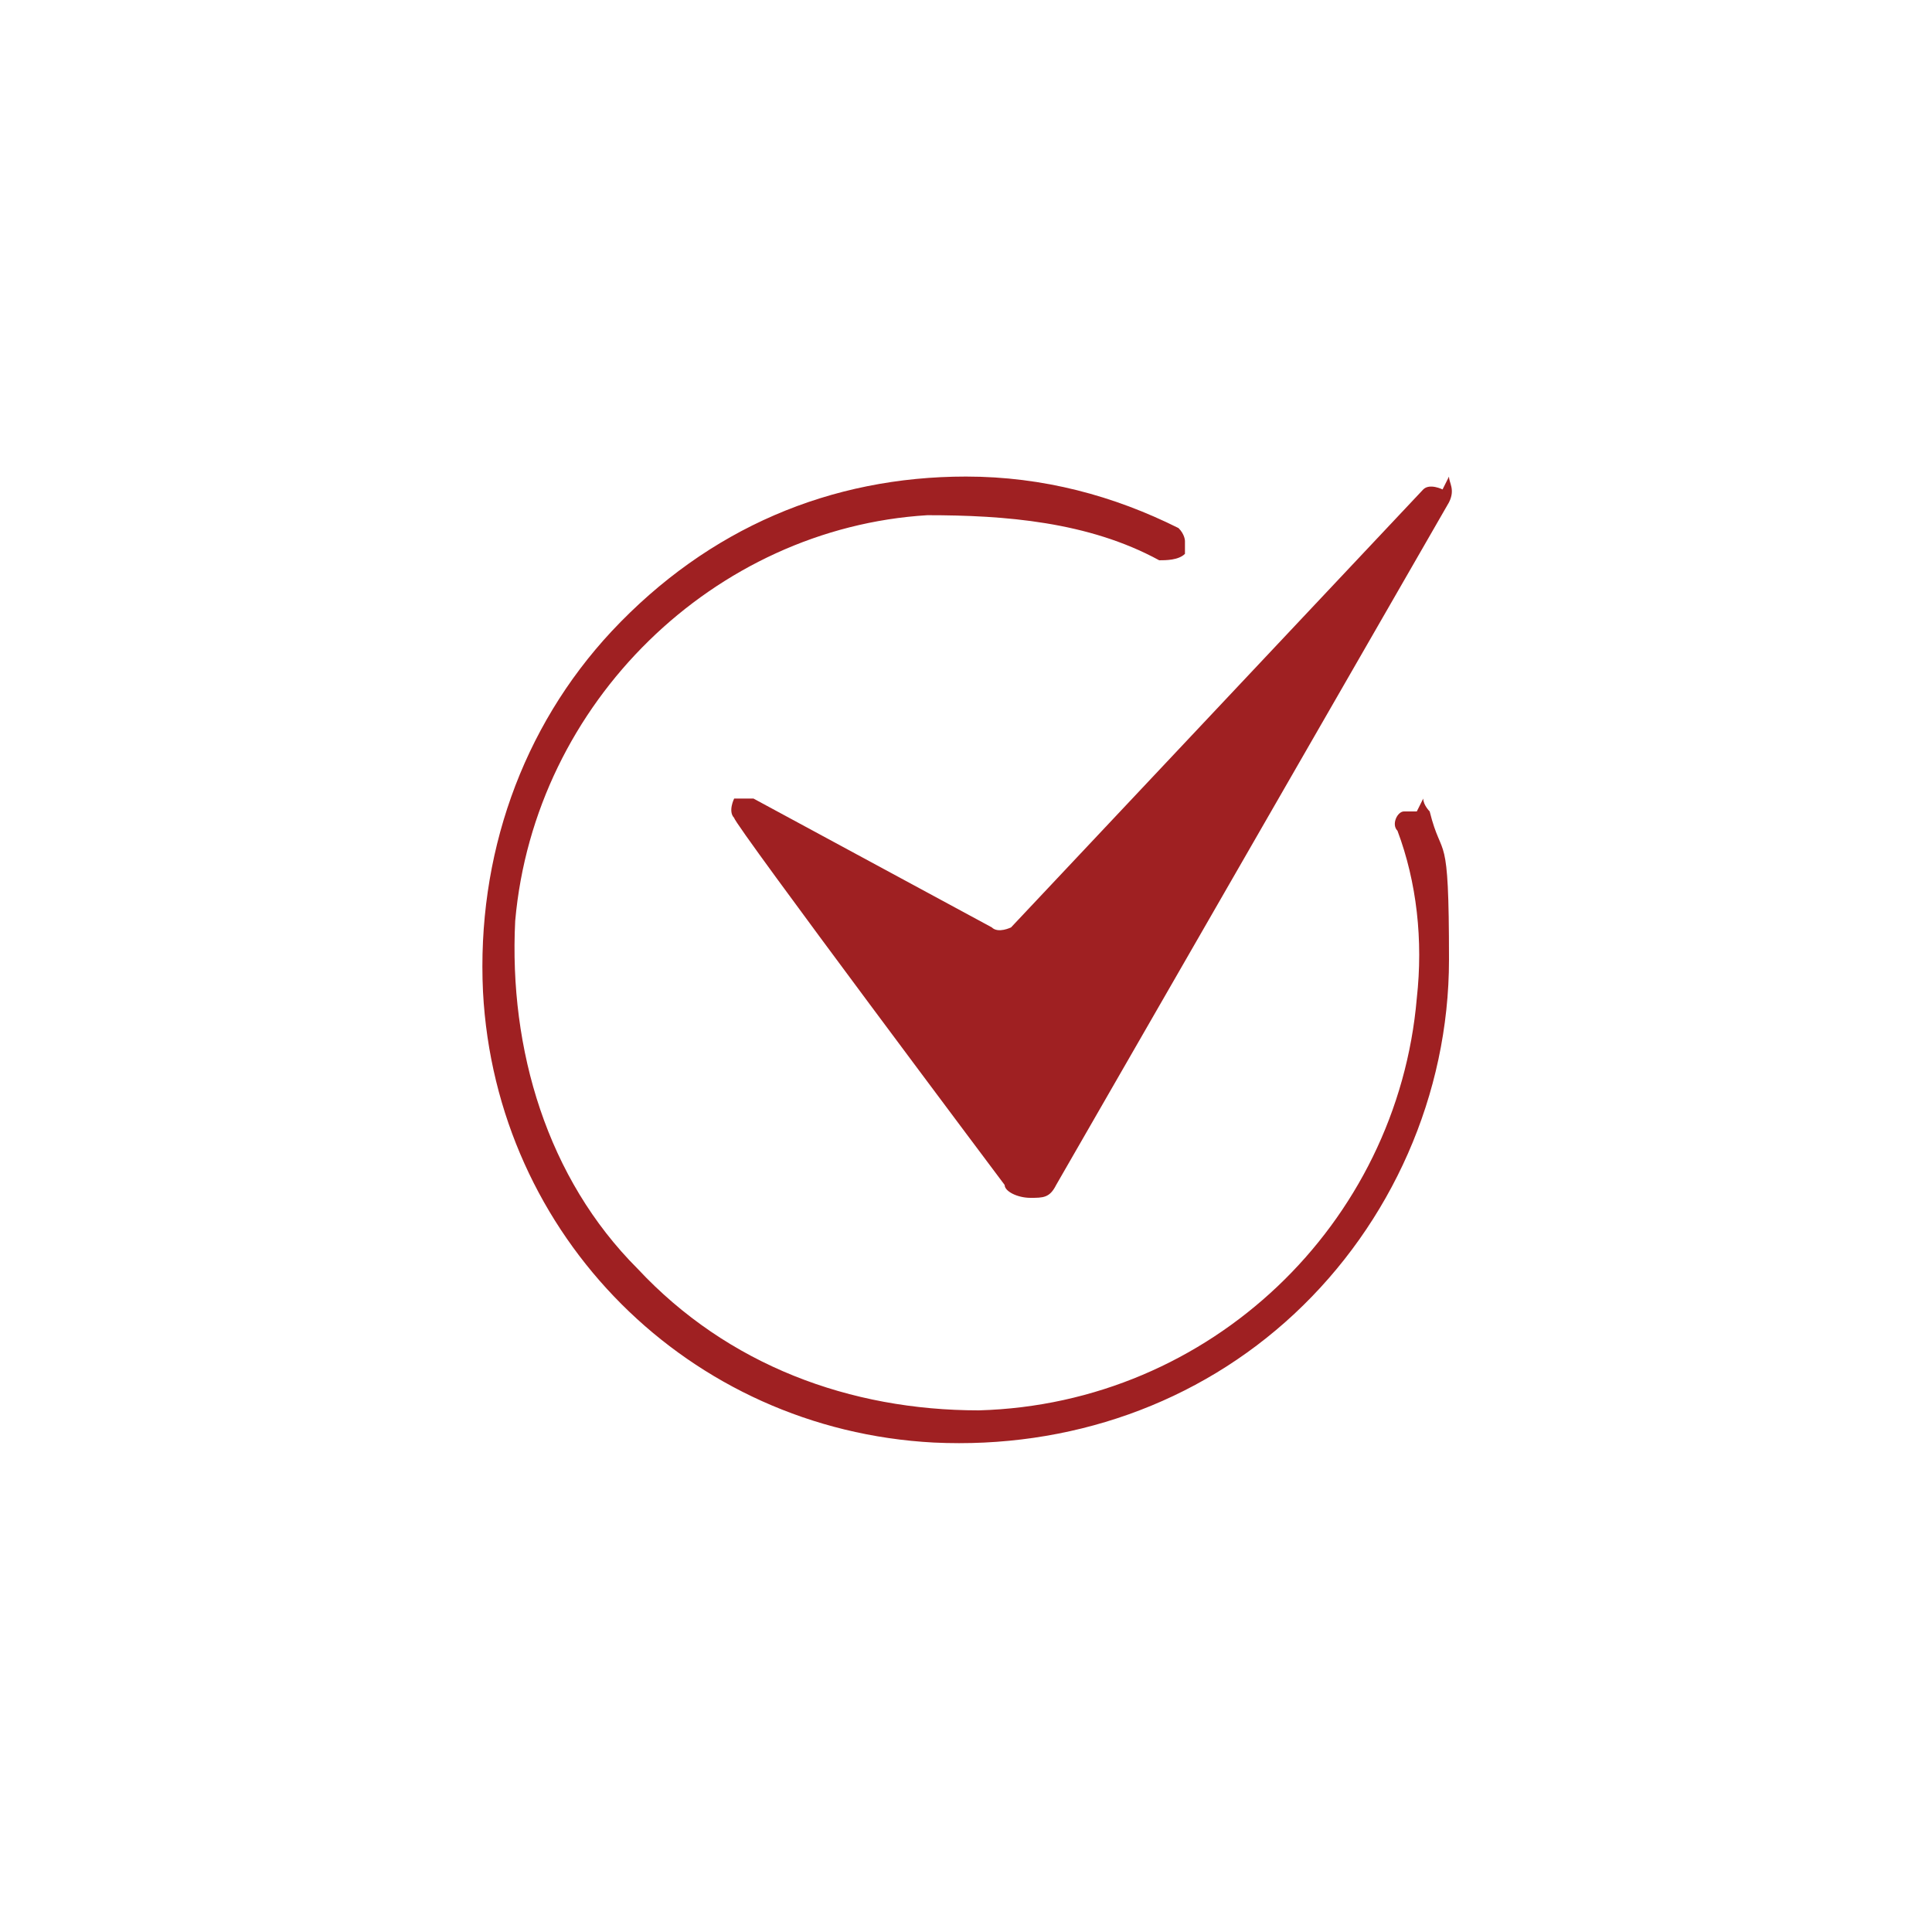
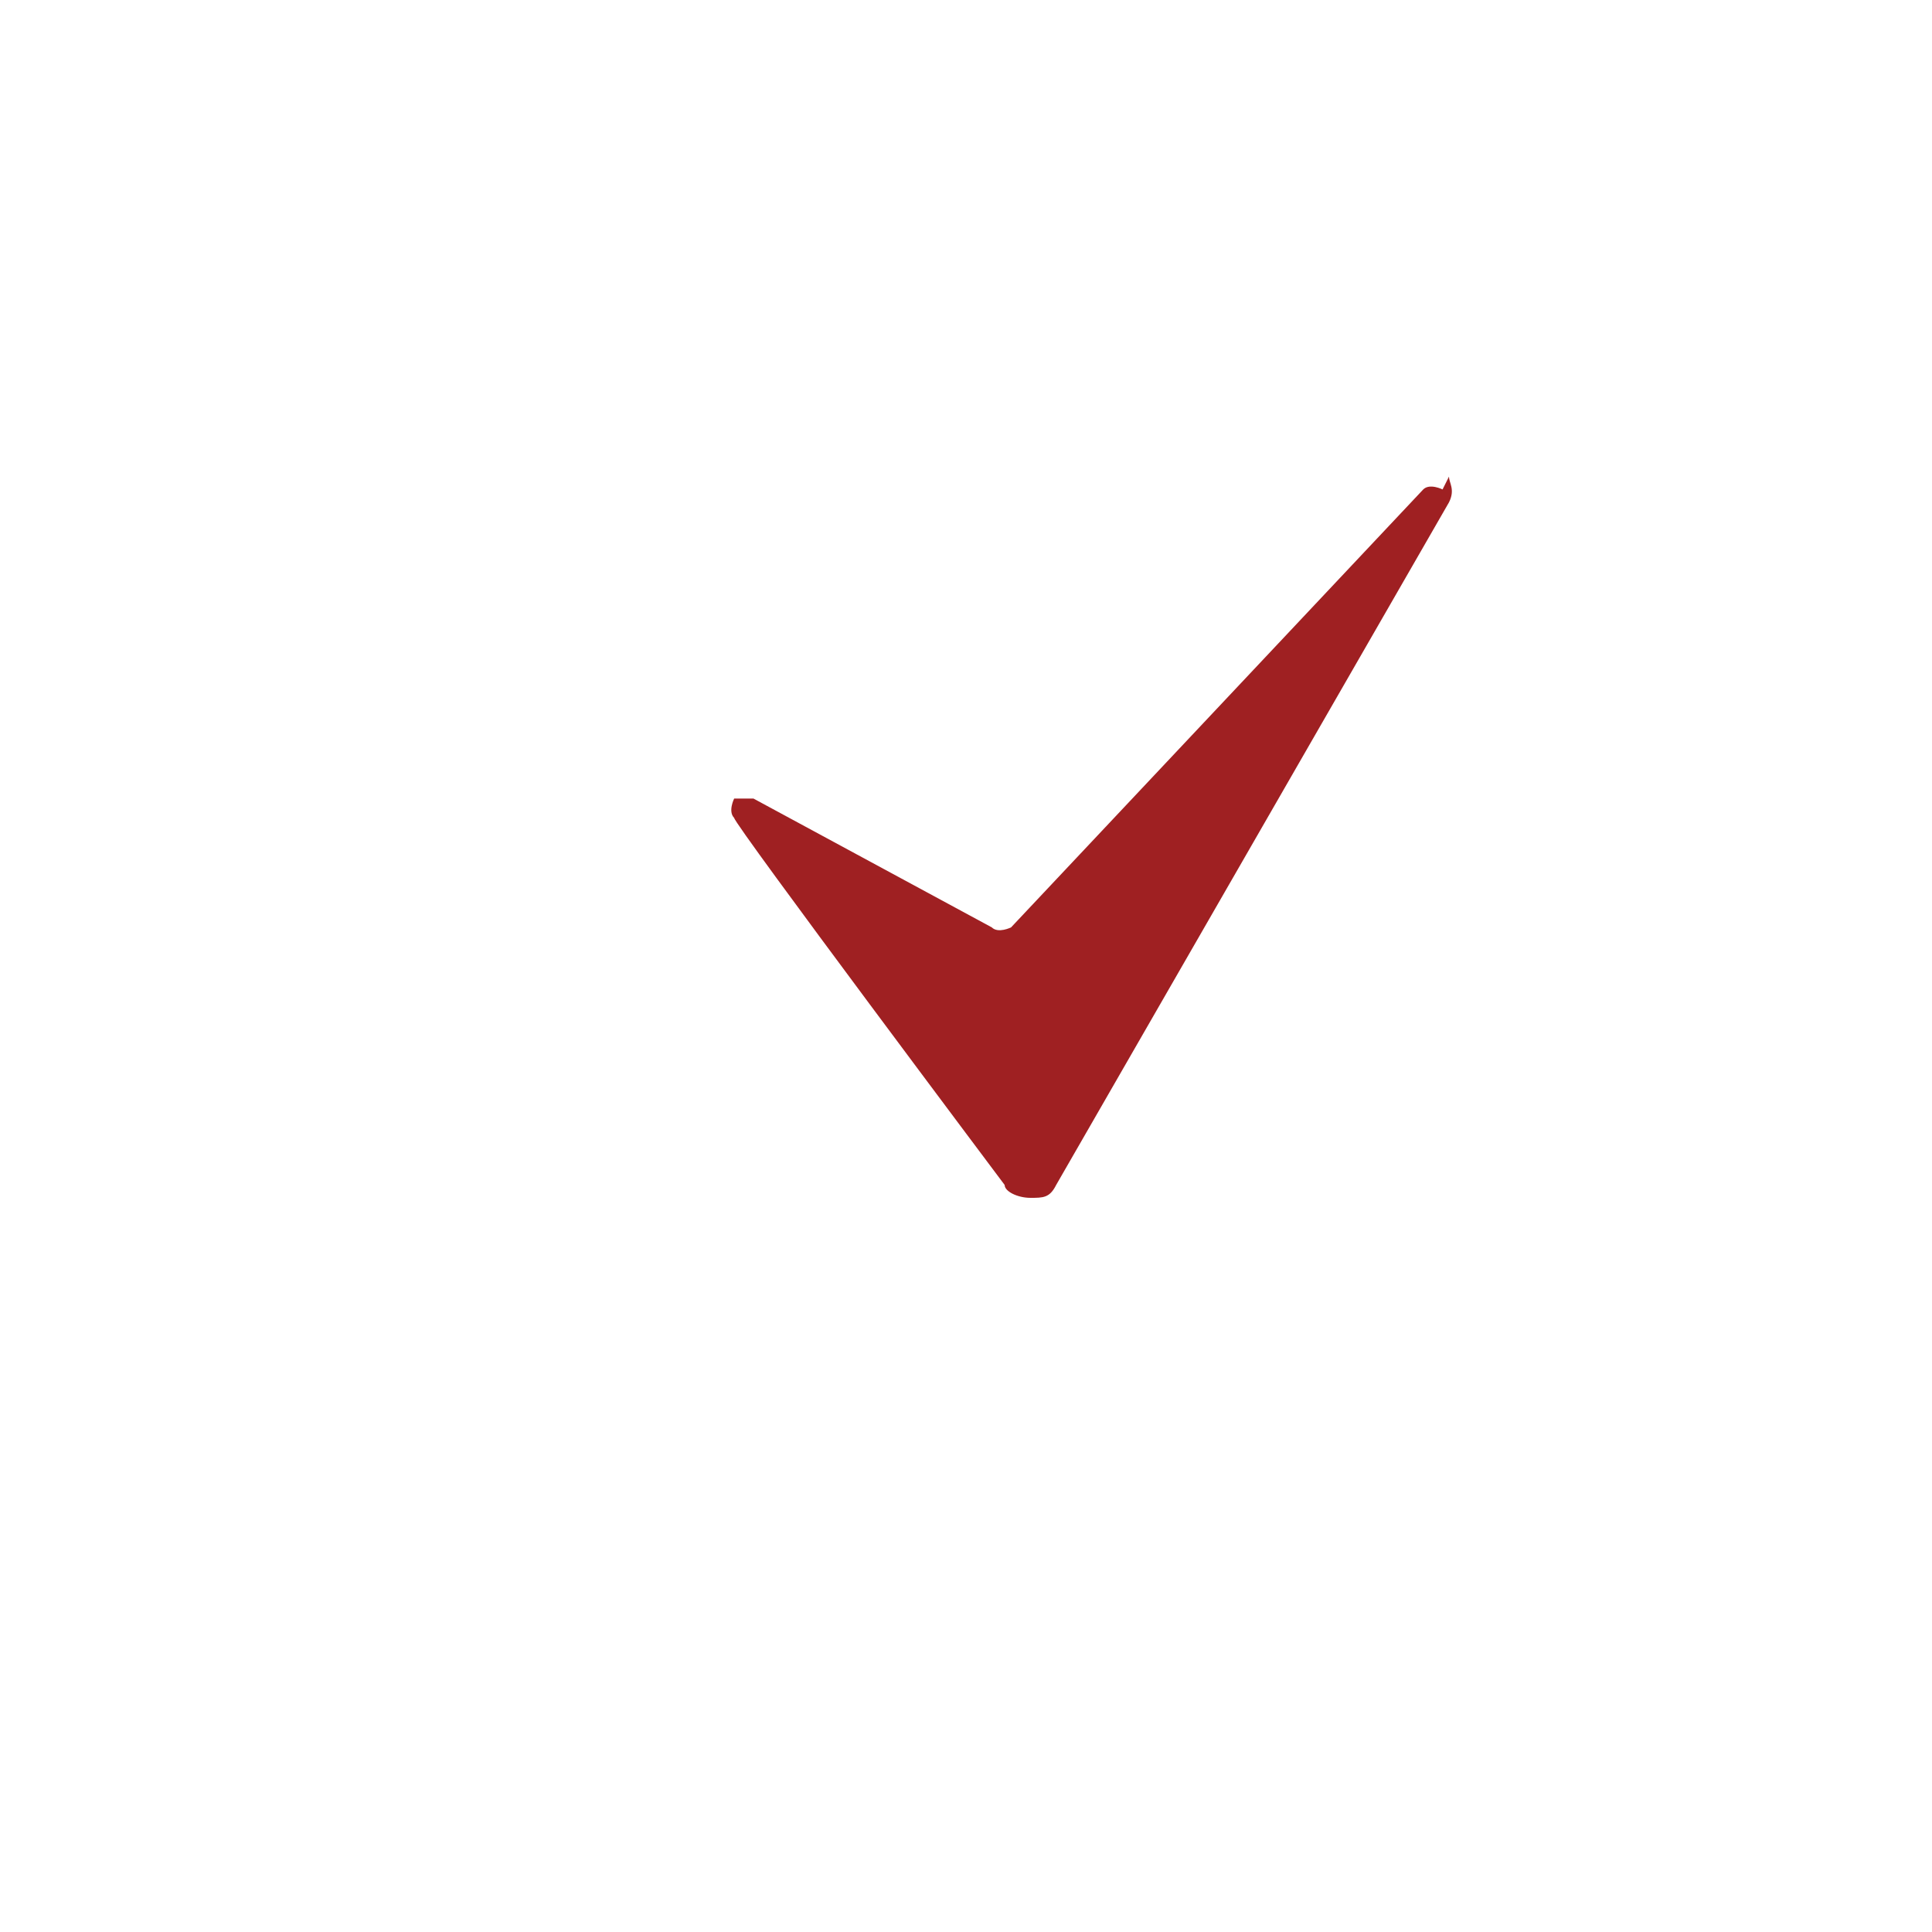
<svg xmlns="http://www.w3.org/2000/svg" id="Layer_1" viewBox="0 0 30 30">
  <defs>
    <style>      .st0 {        fill: #9f2022;      }    </style>
  </defs>
-   <path class="st0" d="M22.4,7.6s-.2-.1-.3,0l-6.4,6.8c0,0-.2.1-.3,0l-3.7-2c-.2,0-.3,0-.3,0,0,0-.1.2,0,.3,0,.1,4.2,5.7,4.2,5.7,0,.1.2.2.4.2.2,0,.3,0,.4-.2l6.1-10.6c.1-.2,0-.3,0-.4Z" />
-   <path class="st0" d="M22,12.6c0,0-.2,0-.2,0-.1,0-.2.2-.1.3.3.8.4,1.7.3,2.6-.3,3.5-3.2,6.3-6.8,6.4-2,0-3.9-.7-5.3-2.2-1.4-1.4-2-3.4-1.9-5.4.3-3.4,3.1-6.1,6.4-6.3,1.2,0,2.5.1,3.6.7.1,0,.3,0,.4-.1,0,0,0-.1,0-.2,0,0,0-.1-.1-.2-1-.5-2.1-.8-3.3-.8-2.1,0-4,.8-5.5,2.4-1.4,1.5-2.1,3.5-2,5.6.2,3.8,3.2,6.8,7,7,2.1.1,4.1-.6,5.6-2,1.5-1.4,2.4-3.4,2.4-5.5s-.1-1.5-.3-2.3c0,0-.1-.1-.1-.2Z" />
+   <path class="st0" d="M22.4,7.6s-.2-.1-.3,0l-6.4,6.8c0,0-.2.1-.3,0l-3.7-2c-.2,0-.3,0-.3,0,0,0-.1.2,0,.3,0,.1,4.2,5.7,4.2,5.7,0,.1.2.2.4.2.2,0,.3,0,.4-.2l6.1-10.6c.1-.2,0-.3,0-.4" />
</svg>